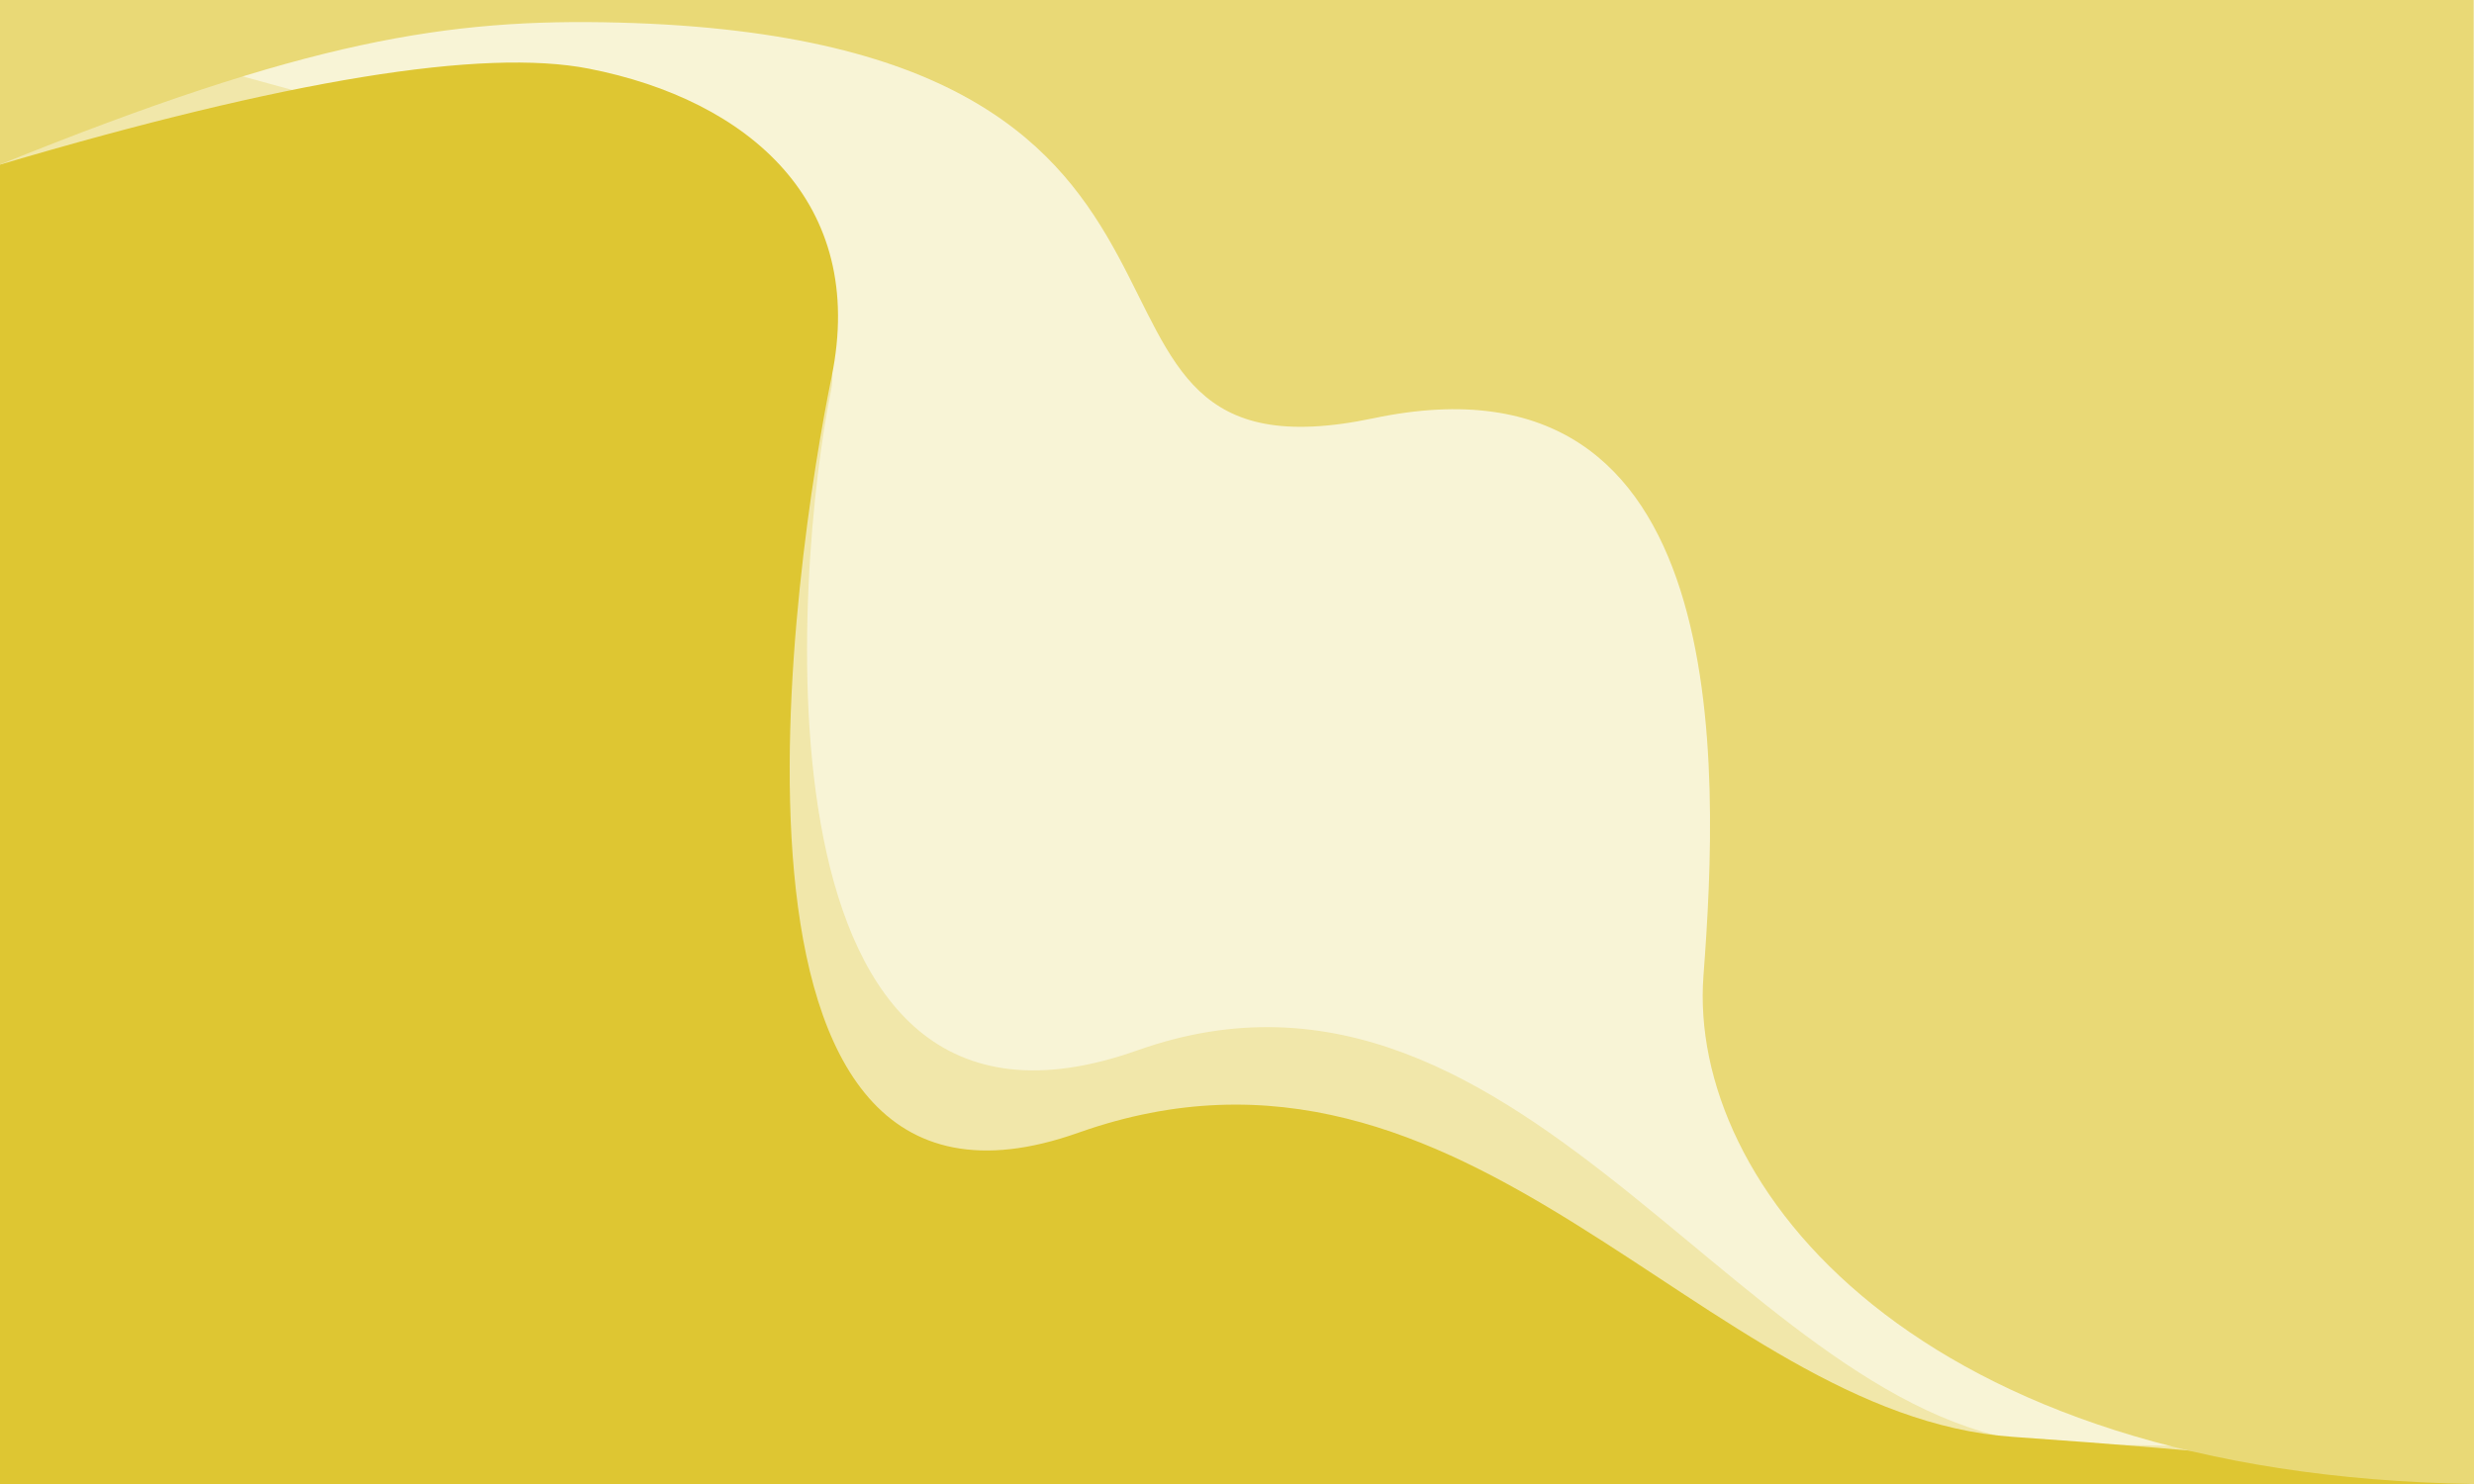
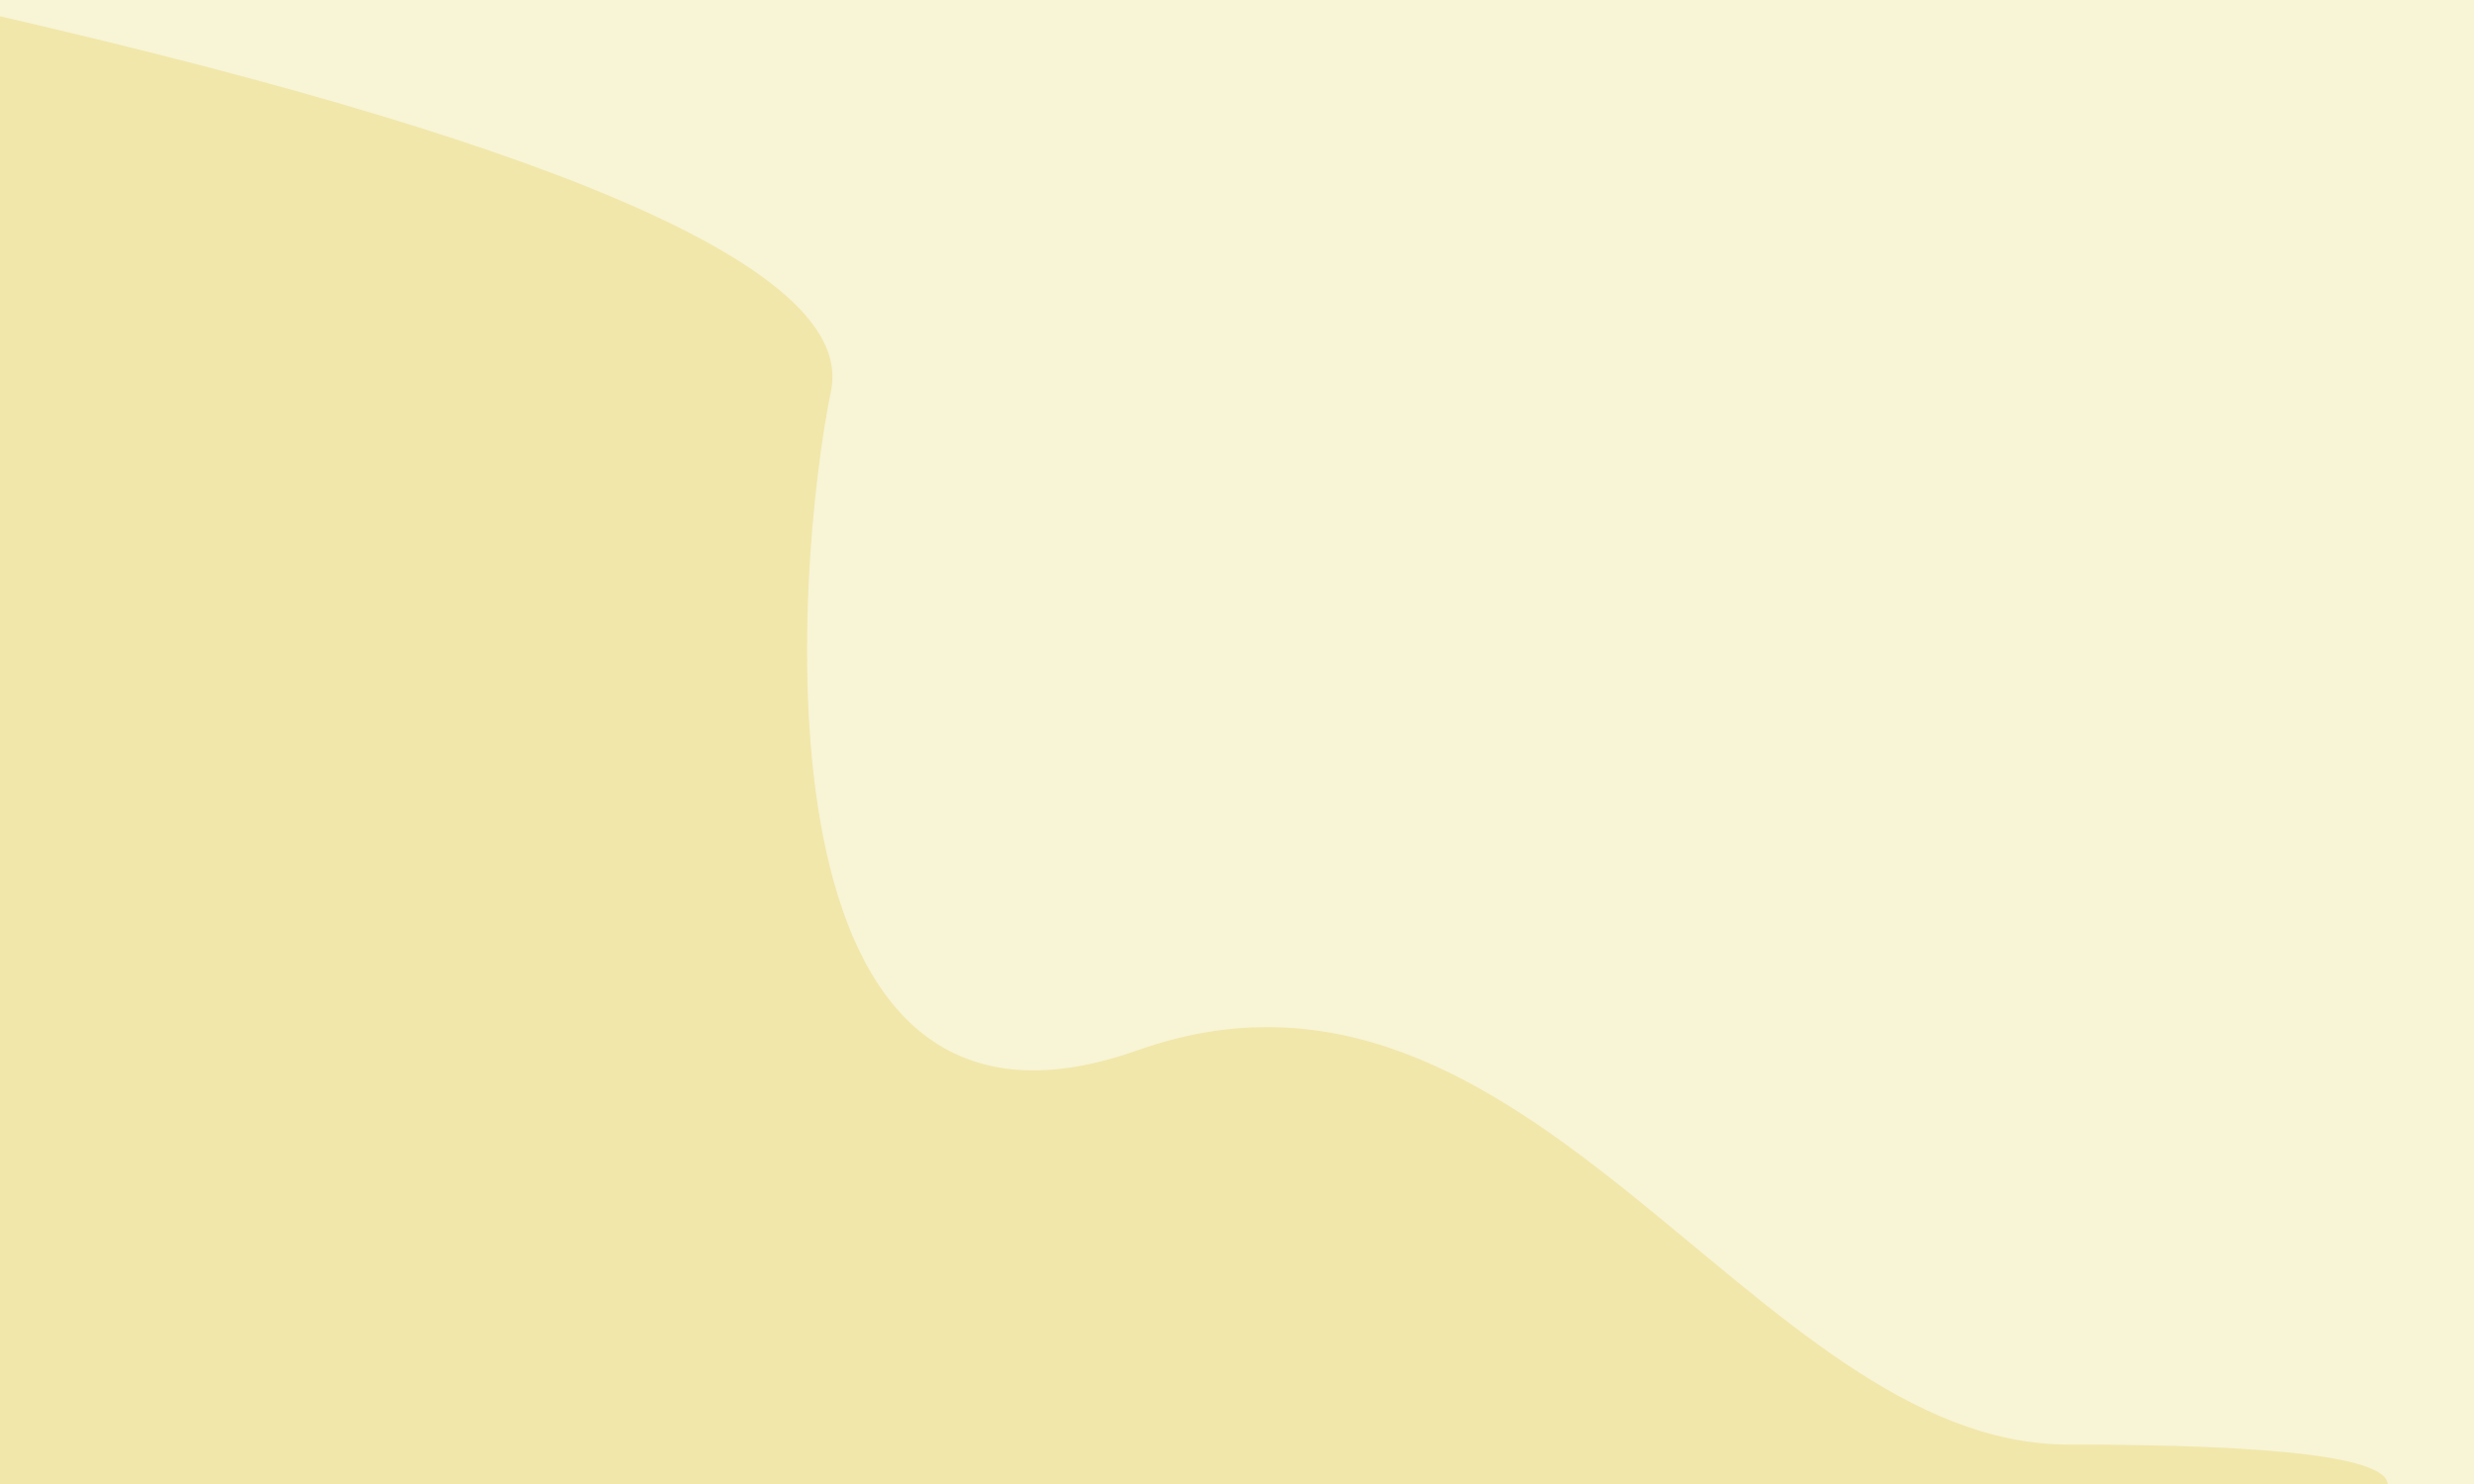
<svg xmlns="http://www.w3.org/2000/svg" width="2880" height="1728" viewBox="0 0 2880 1728">
  <g fill="none" fill-rule="evenodd">
-     <path fill="#F8F4D6" d="M1.009 0H2881.009V1728H1.009z" transform="translate(-1.009)" />
+     <path fill="#F8F4D6" d="M1.009 0H2881.009V1728H1.009" transform="translate(-1.009)" />
    <path fill="#F1E7AA" d="M1.001 19c672.885 154.937 995.36 300.27 967.426 436-41.902 203.594-100.492 930.138 356.781 768 457.274-162.138 716.246 459.11 1083.754 459.11 245.005 0 368.87 15.296 371.594 45.89H1.001V19z" transform="translate(-1.009)" />
-     <path fill="#DEC632" d="M686.727 80c185.219 36.406 324.237 155.406 282.335 359-41.902 203.594-170.127 1042.138 287.146 880 457.274-162.138 726.363 329 1087.605 354.07 240.828 16.714 419.893 35.024 537.196 54.93H.009V192C334.342 93.063 563.249 55.73 686.727 80z" transform="translate(-1.009)" />
-     <path fill="#E9D976" d="M721.009 26.29c800.242 20.67 457 549.335 879 460.71 422-88.625 402.453 406.008 384.03 649.016-18.421 243.007 244.86 581.789 896.97 591.984l-.455-1728H.01v192c357.953-145.04 522.834-170.83 721-165.71z" transform="translate(-1.009)" />
  </g>
</svg>